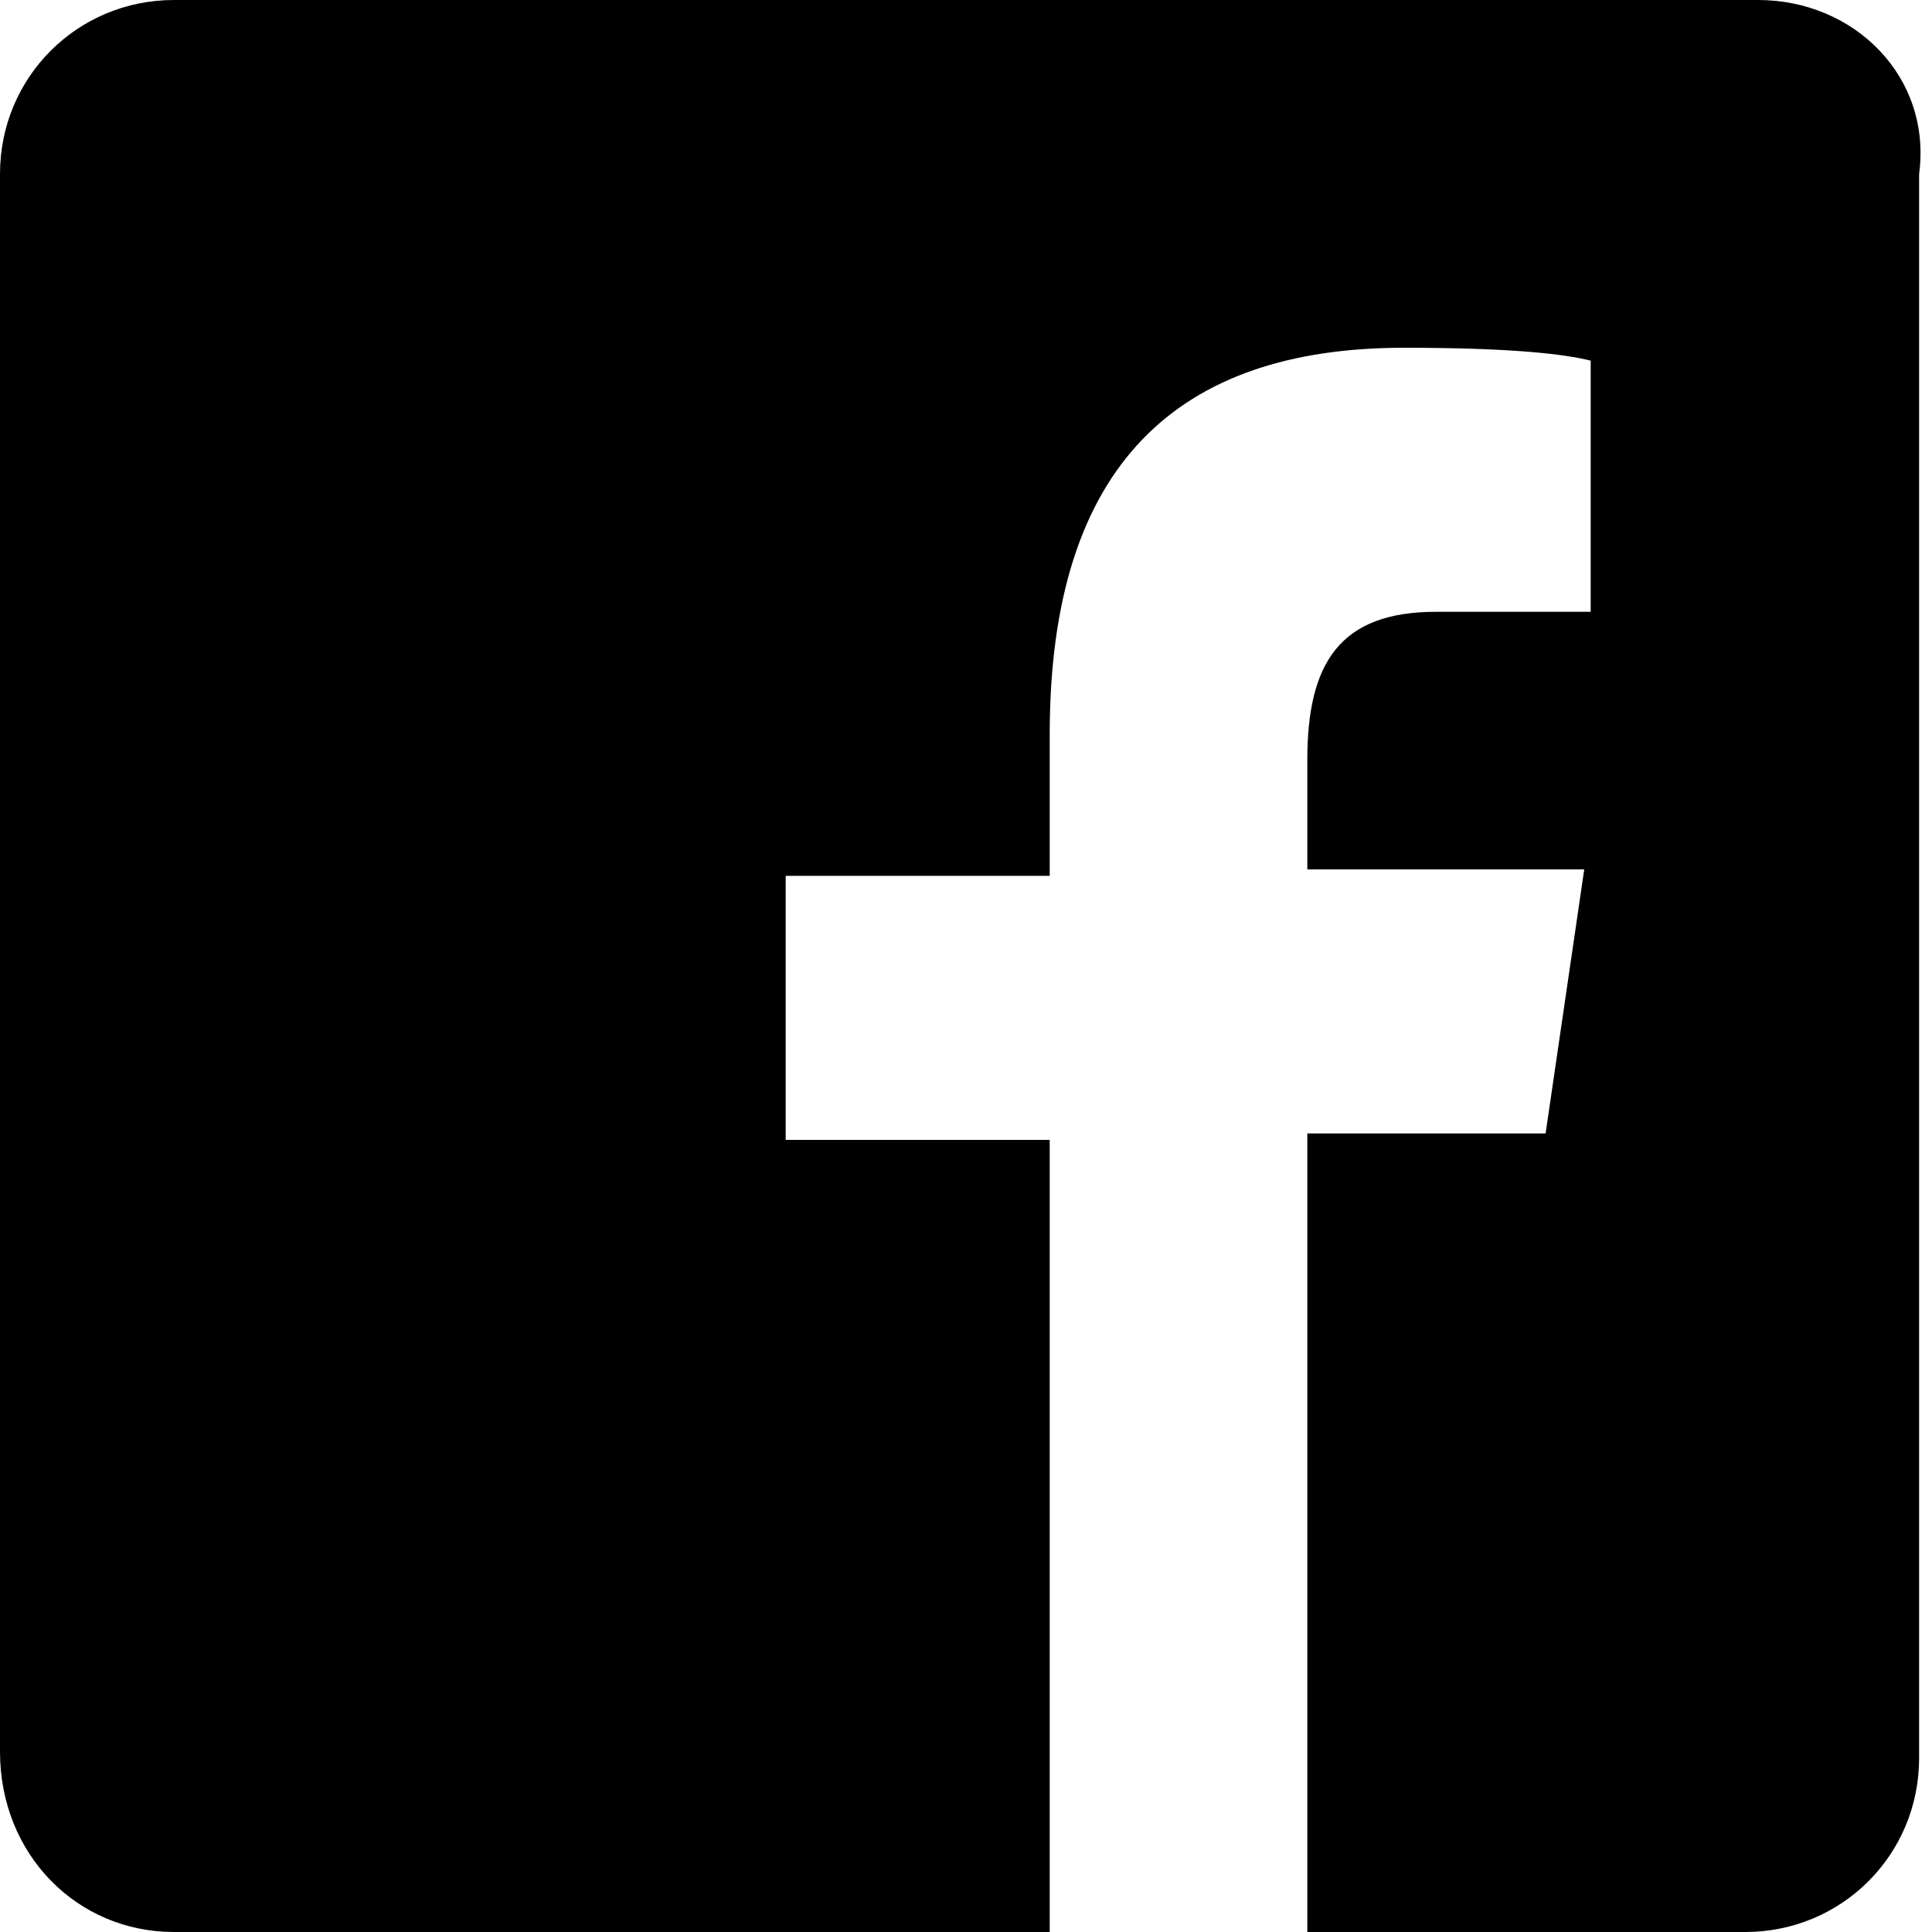
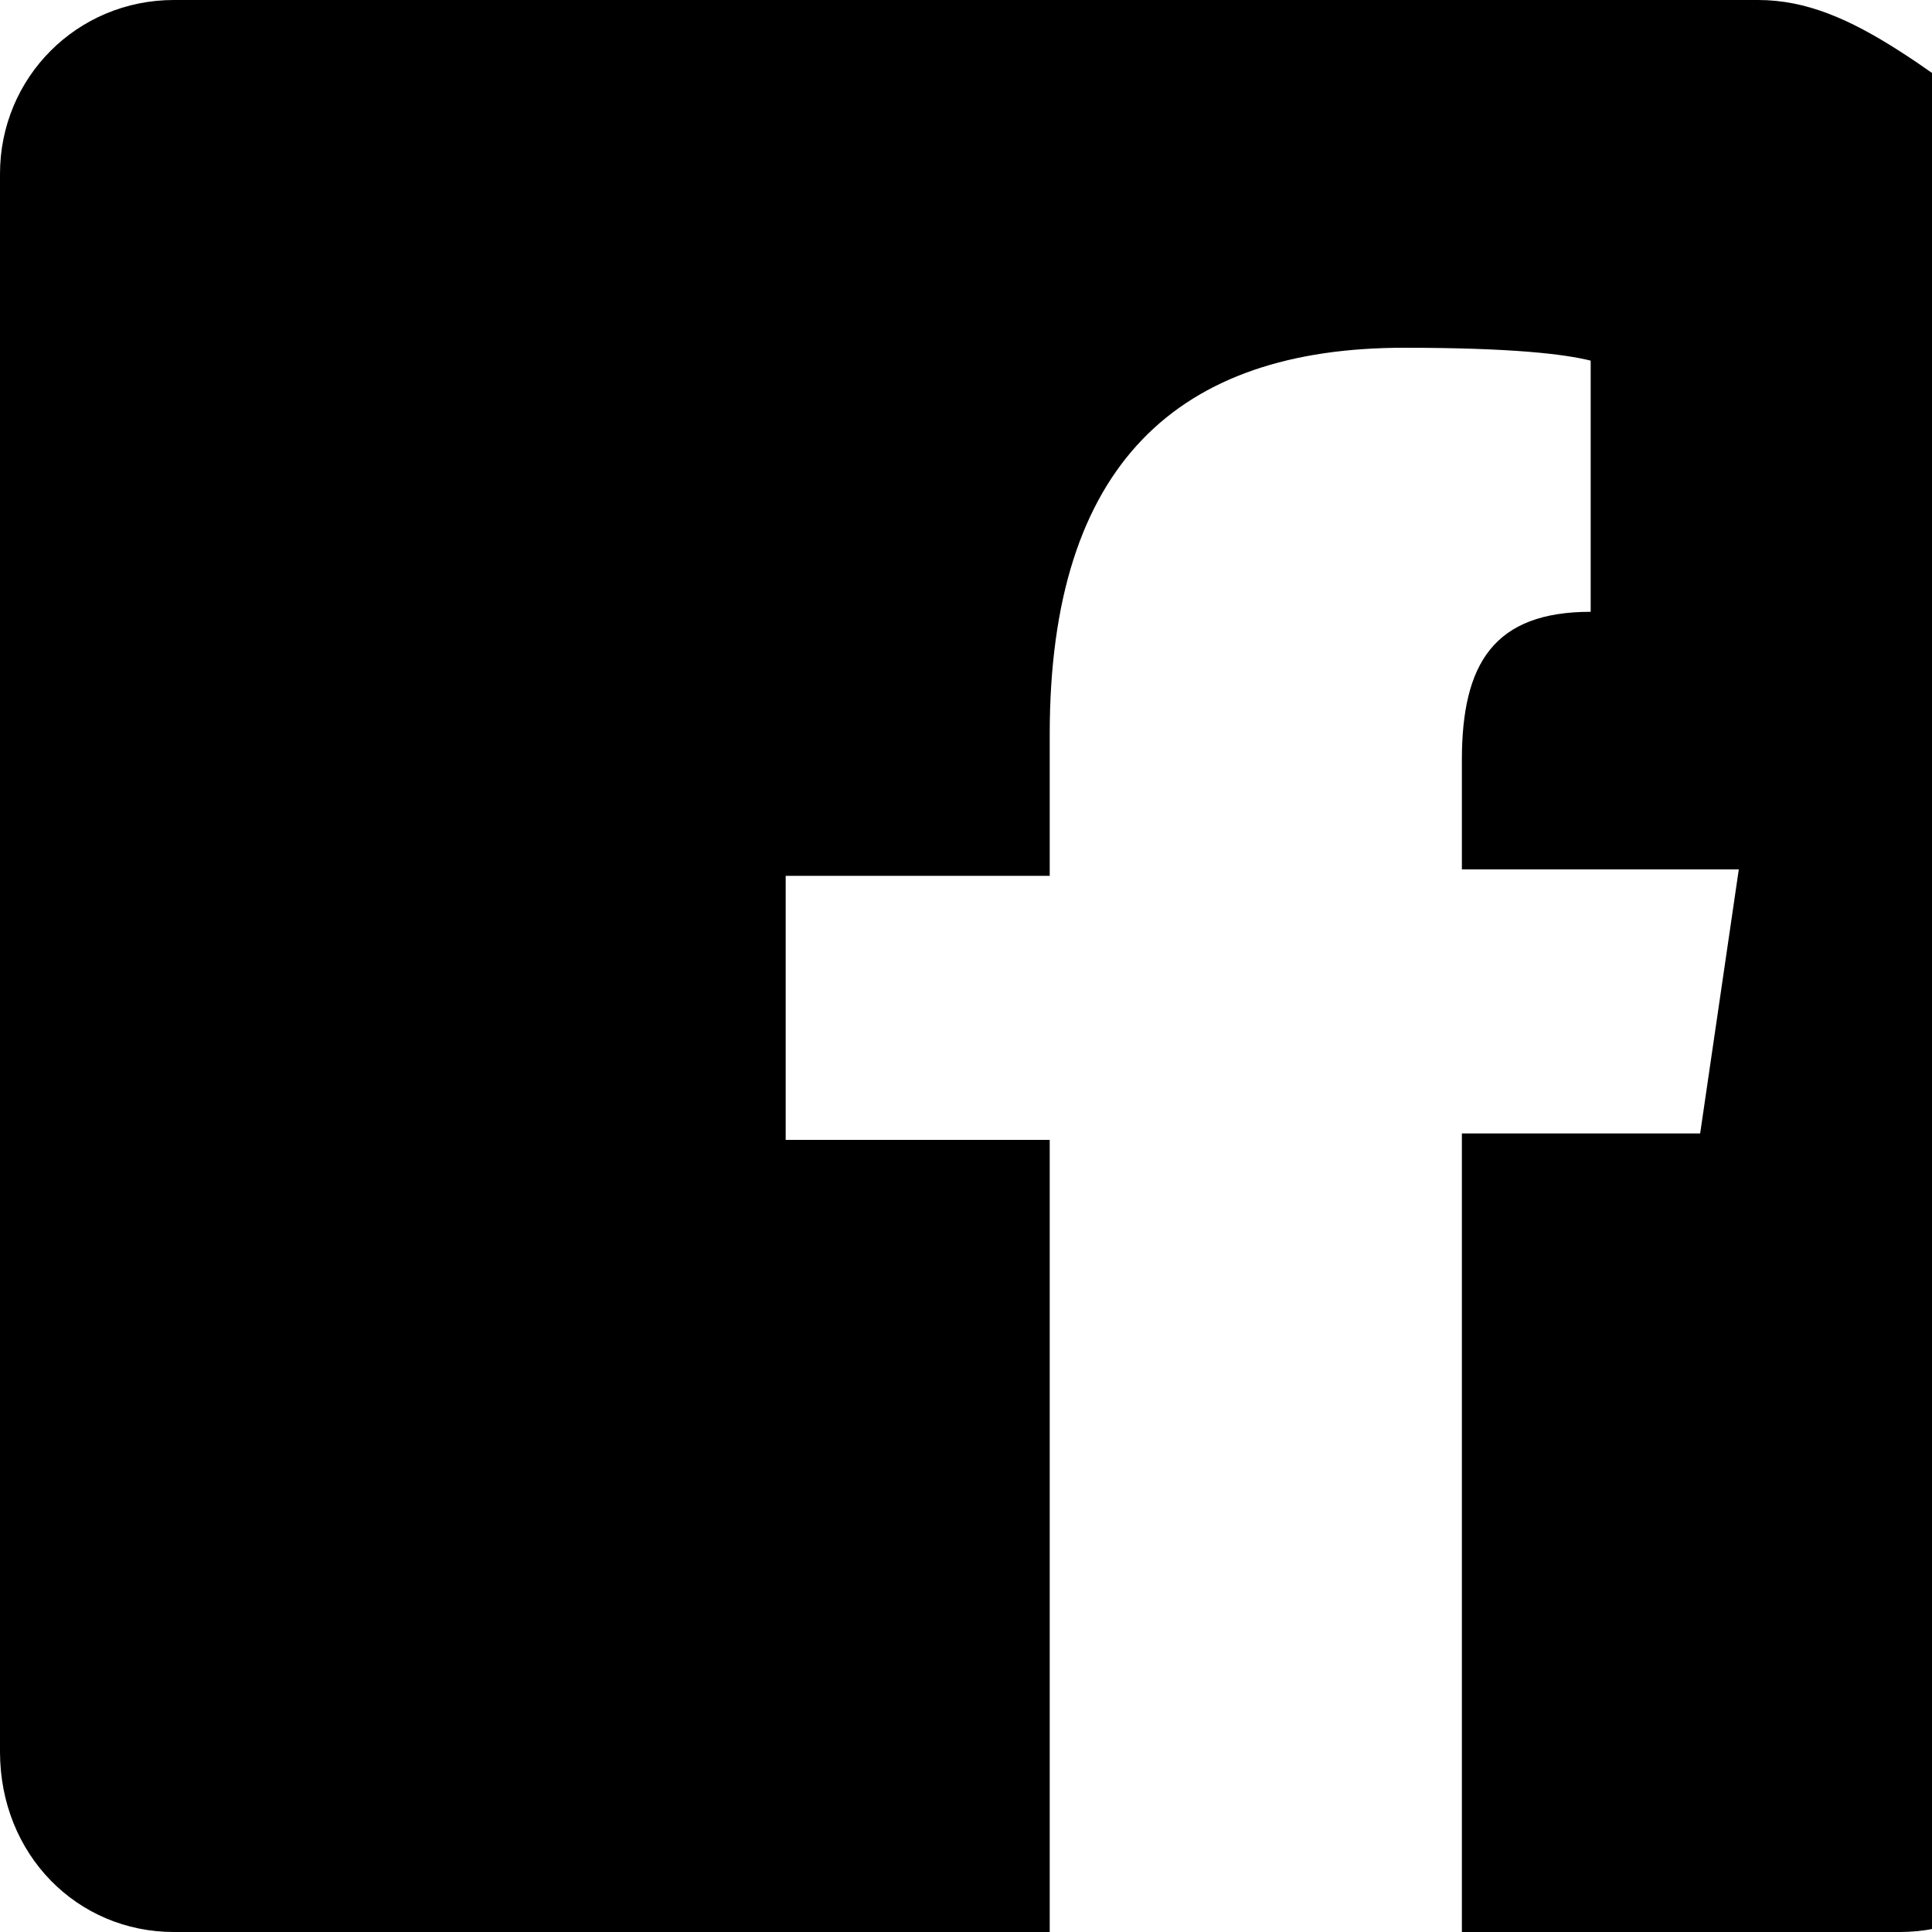
<svg xmlns="http://www.w3.org/2000/svg" version="1.1" id="レイヤー_1" x="0px" y="0px" viewBox="0 0 30 30" style="enable-background:new 0 0 30 30;" xml:space="preserve">
-   <path d="M27.3,0H2.7C1.2,0,0,1.2,0,2.7v24.5C0,28.8,1.2,30,2.7,30h13.6V17.7h-4.1v-4.1h4.1v-2.2c0-4.2,2-6,5.5-6  c1.7,0,2.5,0.1,2.9,0.2v3.9h-2.4c-1.5,0-2,0.8-2,2.3v1.7h4.3l-0.6,4.1h-3.7V30h6.8c1.5,0,2.7-1.2,2.7-2.7V2.7C30,1.2,28.8,0,27.3,0z  " />
+   <path d="M27.3,0H2.7C1.2,0,0,1.2,0,2.7v24.5C0,28.8,1.2,30,2.7,30h13.6V17.7h-4.1v-4.1h4.1v-2.2c0-4.2,2-6,5.5-6  c1.7,0,2.5,0.1,2.9,0.2v3.9c-1.5,0-2,0.8-2,2.3v1.7h4.3l-0.6,4.1h-3.7V30h6.8c1.5,0,2.7-1.2,2.7-2.7V2.7C30,1.2,28.8,0,27.3,0z  " />
</svg>